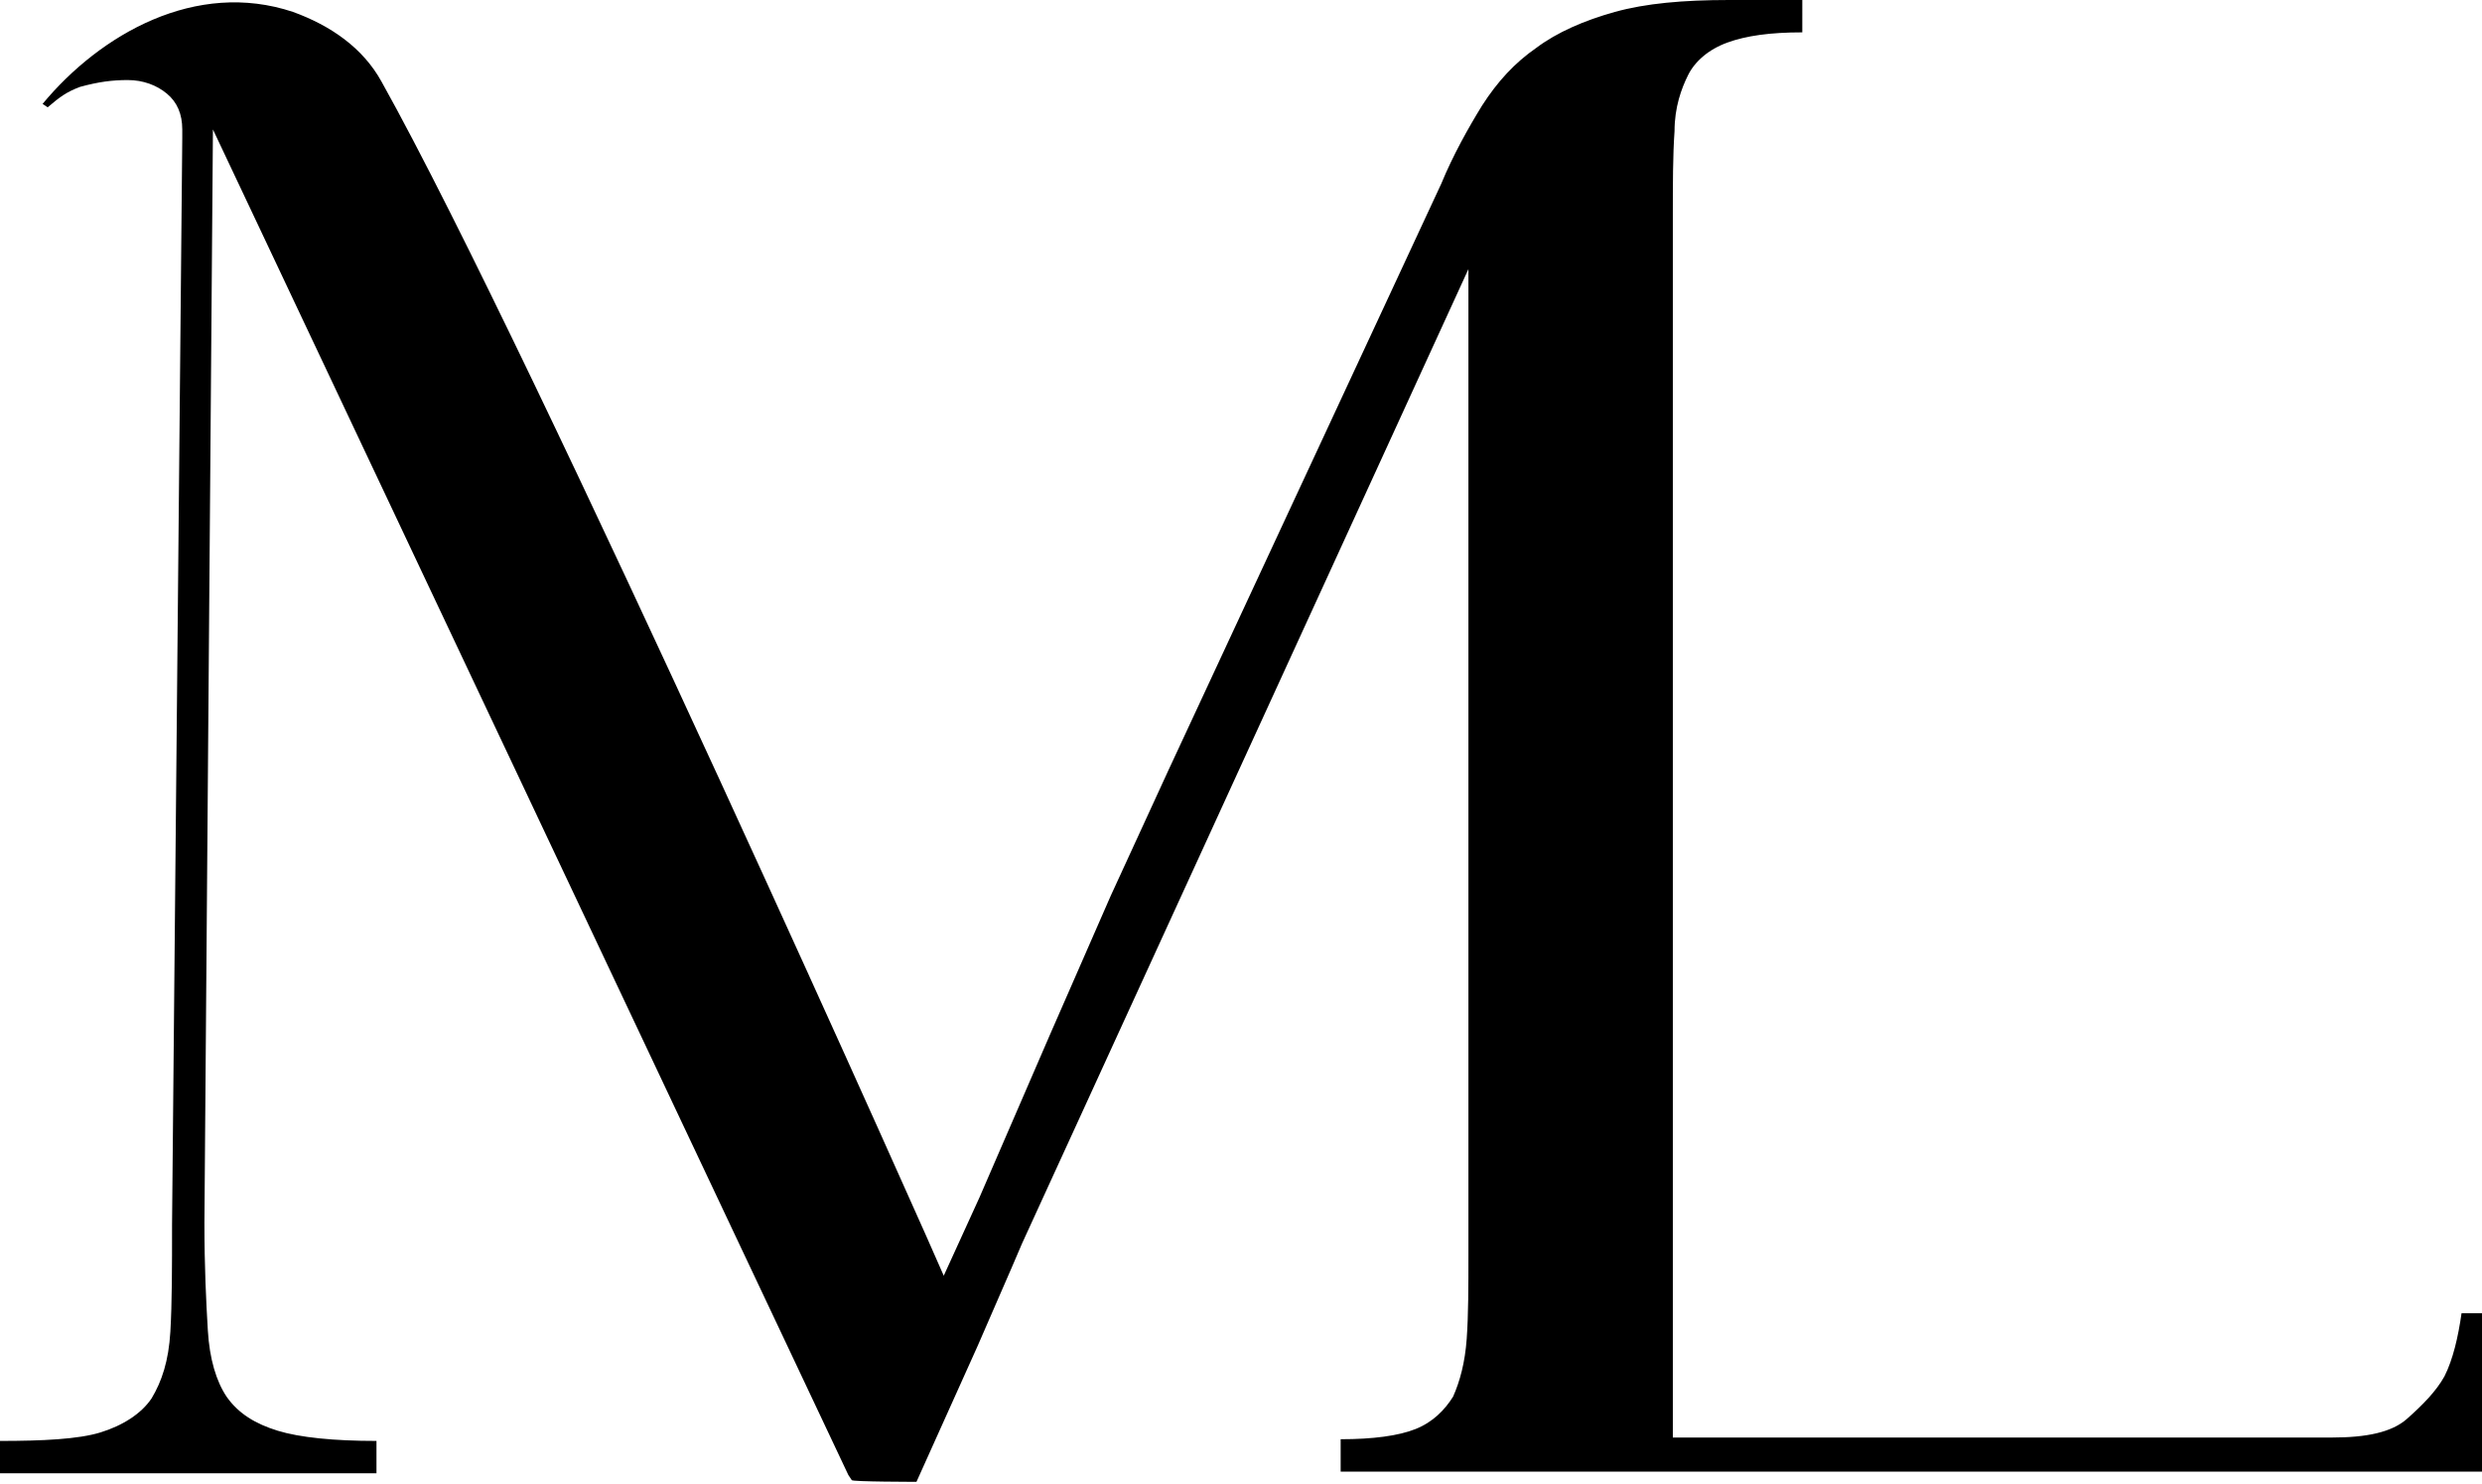
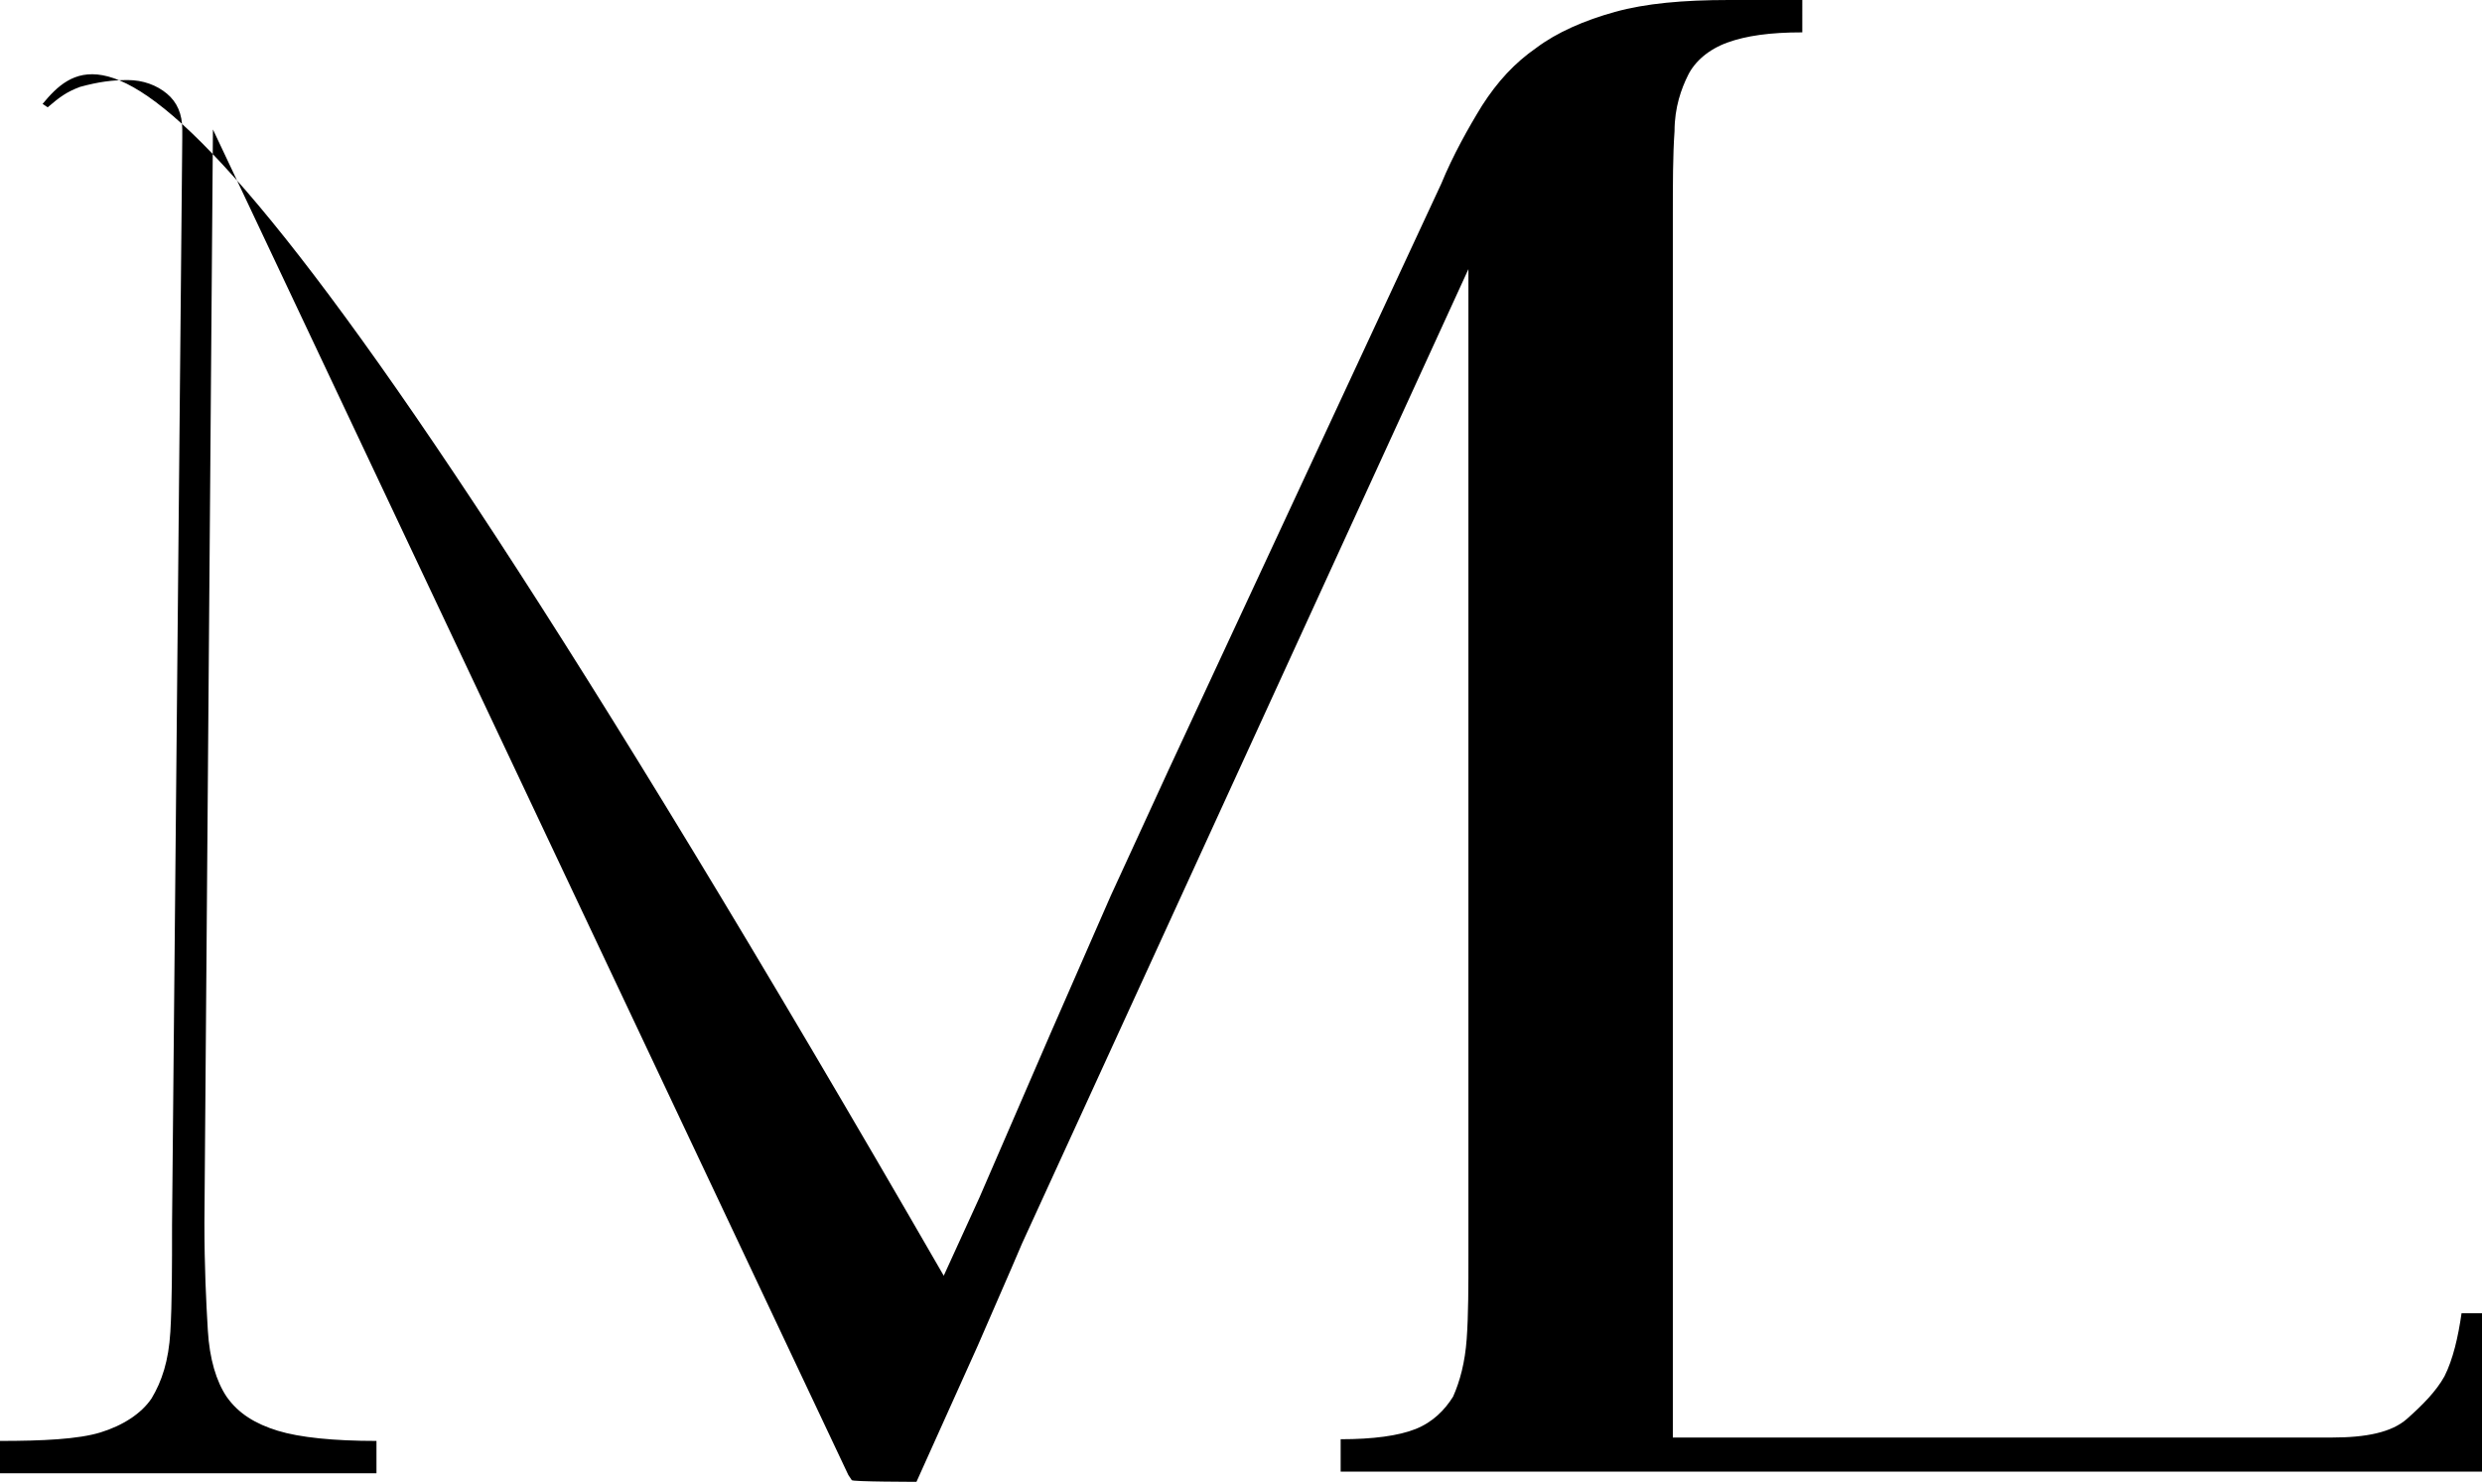
<svg xmlns="http://www.w3.org/2000/svg" id="Capa_2" data-name="Capa 2" viewBox="0 0 145.7 87.1">
  <g id="Capa_1-2" data-name="Capa 1-2">
-     <path d="m144.5,77.1c-.2,1.4-.5,2.7-1,3.7-.5.9-1.3,1.7-2.2,2.5s-2.4,1.1-4.4,1.1h-38.7V12.7c0-1.9,0-3.6.1-5,0-1.4.4-2.5.8-3.3s1.2-1.5,2.3-1.9c1.1-.4,2.5-.6,4.4-.6V0h-4.3C98.8,0,96.6.2,94.8.7c-1.8.5-3.4,1.2-4.6,2.1-1.3.9-2.3,2-3.2,3.4-.8,1.3-1.7,2.9-2.4,4.6l-16,34.4-3.4,7.4-3.5,8-4.2,9.7h0l-2.1,4.6h0c0-.1-24-54-33-70.1-1.1-2-3-3.3-5.2-4.1C11.5-1.2,5.9,2,2.5,6.1l.3.2c.7-.6,1.1-.9,1.9-1.2,1.1-.3,1.9-.4,2.8-.4s1.7.3,2.3.8c.6.5.9,1.2.9,2.1v.5l-.6,63.8c0,2.5,0,4.6-.1,6.3s-.5,2.9-1.1,3.9c-.6.9-1.7,1.6-3,2S2.5,84.6,0,84.6v1.9h22.1v-1.9c-2.5,0-4.5-.2-5.8-.6s-2.3-1-3-2c-.6-.9-1-2.2-1.1-3.9-.1-1.7-.2-3.7-.2-6.3l.5-64.2,37.3,79,.2.3h0c0,.1,3.8.1,3.8.1l3.6-8,2-4.6.6-1.4,26.2-57.2v57.9c0,1.8,0,3.5-.1,4.9s-.4,2.5-.8,3.4c-.5.8-1.2,1.5-2.2,1.9-1,.4-2.5.6-4.4.6v1.9h58.2s8.9,0,8.9,0v-9.3h-1.3Z" />
+     <path d="m144.5,77.1c-.2,1.4-.5,2.7-1,3.7-.5.9-1.3,1.7-2.2,2.5s-2.4,1.1-4.4,1.1h-38.7V12.7c0-1.9,0-3.6.1-5,0-1.4.4-2.5.8-3.3s1.2-1.5,2.3-1.9c1.1-.4,2.5-.6,4.4-.6V0h-4.3C98.8,0,96.6.2,94.8.7c-1.8.5-3.4,1.2-4.6,2.1-1.3.9-2.3,2-3.2,3.4-.8,1.3-1.7,2.9-2.4,4.6l-16,34.4-3.4,7.4-3.5,8-4.2,9.7h0l-2.1,4.6h0C11.5-1.2,5.9,2,2.5,6.1l.3.2c.7-.6,1.1-.9,1.9-1.2,1.1-.3,1.9-.4,2.8-.4s1.7.3,2.3.8c.6.5.9,1.2.9,2.1v.5l-.6,63.8c0,2.5,0,4.6-.1,6.3s-.5,2.9-1.1,3.9c-.6.9-1.7,1.6-3,2S2.5,84.6,0,84.6v1.9h22.1v-1.9c-2.5,0-4.5-.2-5.8-.6s-2.3-1-3-2c-.6-.9-1-2.2-1.1-3.9-.1-1.7-.2-3.7-.2-6.3l.5-64.2,37.3,79,.2.3h0c0,.1,3.8.1,3.8.1l3.6-8,2-4.6.6-1.4,26.2-57.2v57.9c0,1.8,0,3.5-.1,4.9s-.4,2.5-.8,3.4c-.5.8-1.2,1.5-2.2,1.9-1,.4-2.5.6-4.4.6v1.9h58.2s8.9,0,8.9,0v-9.3h-1.3Z" />
  </g>
</svg>